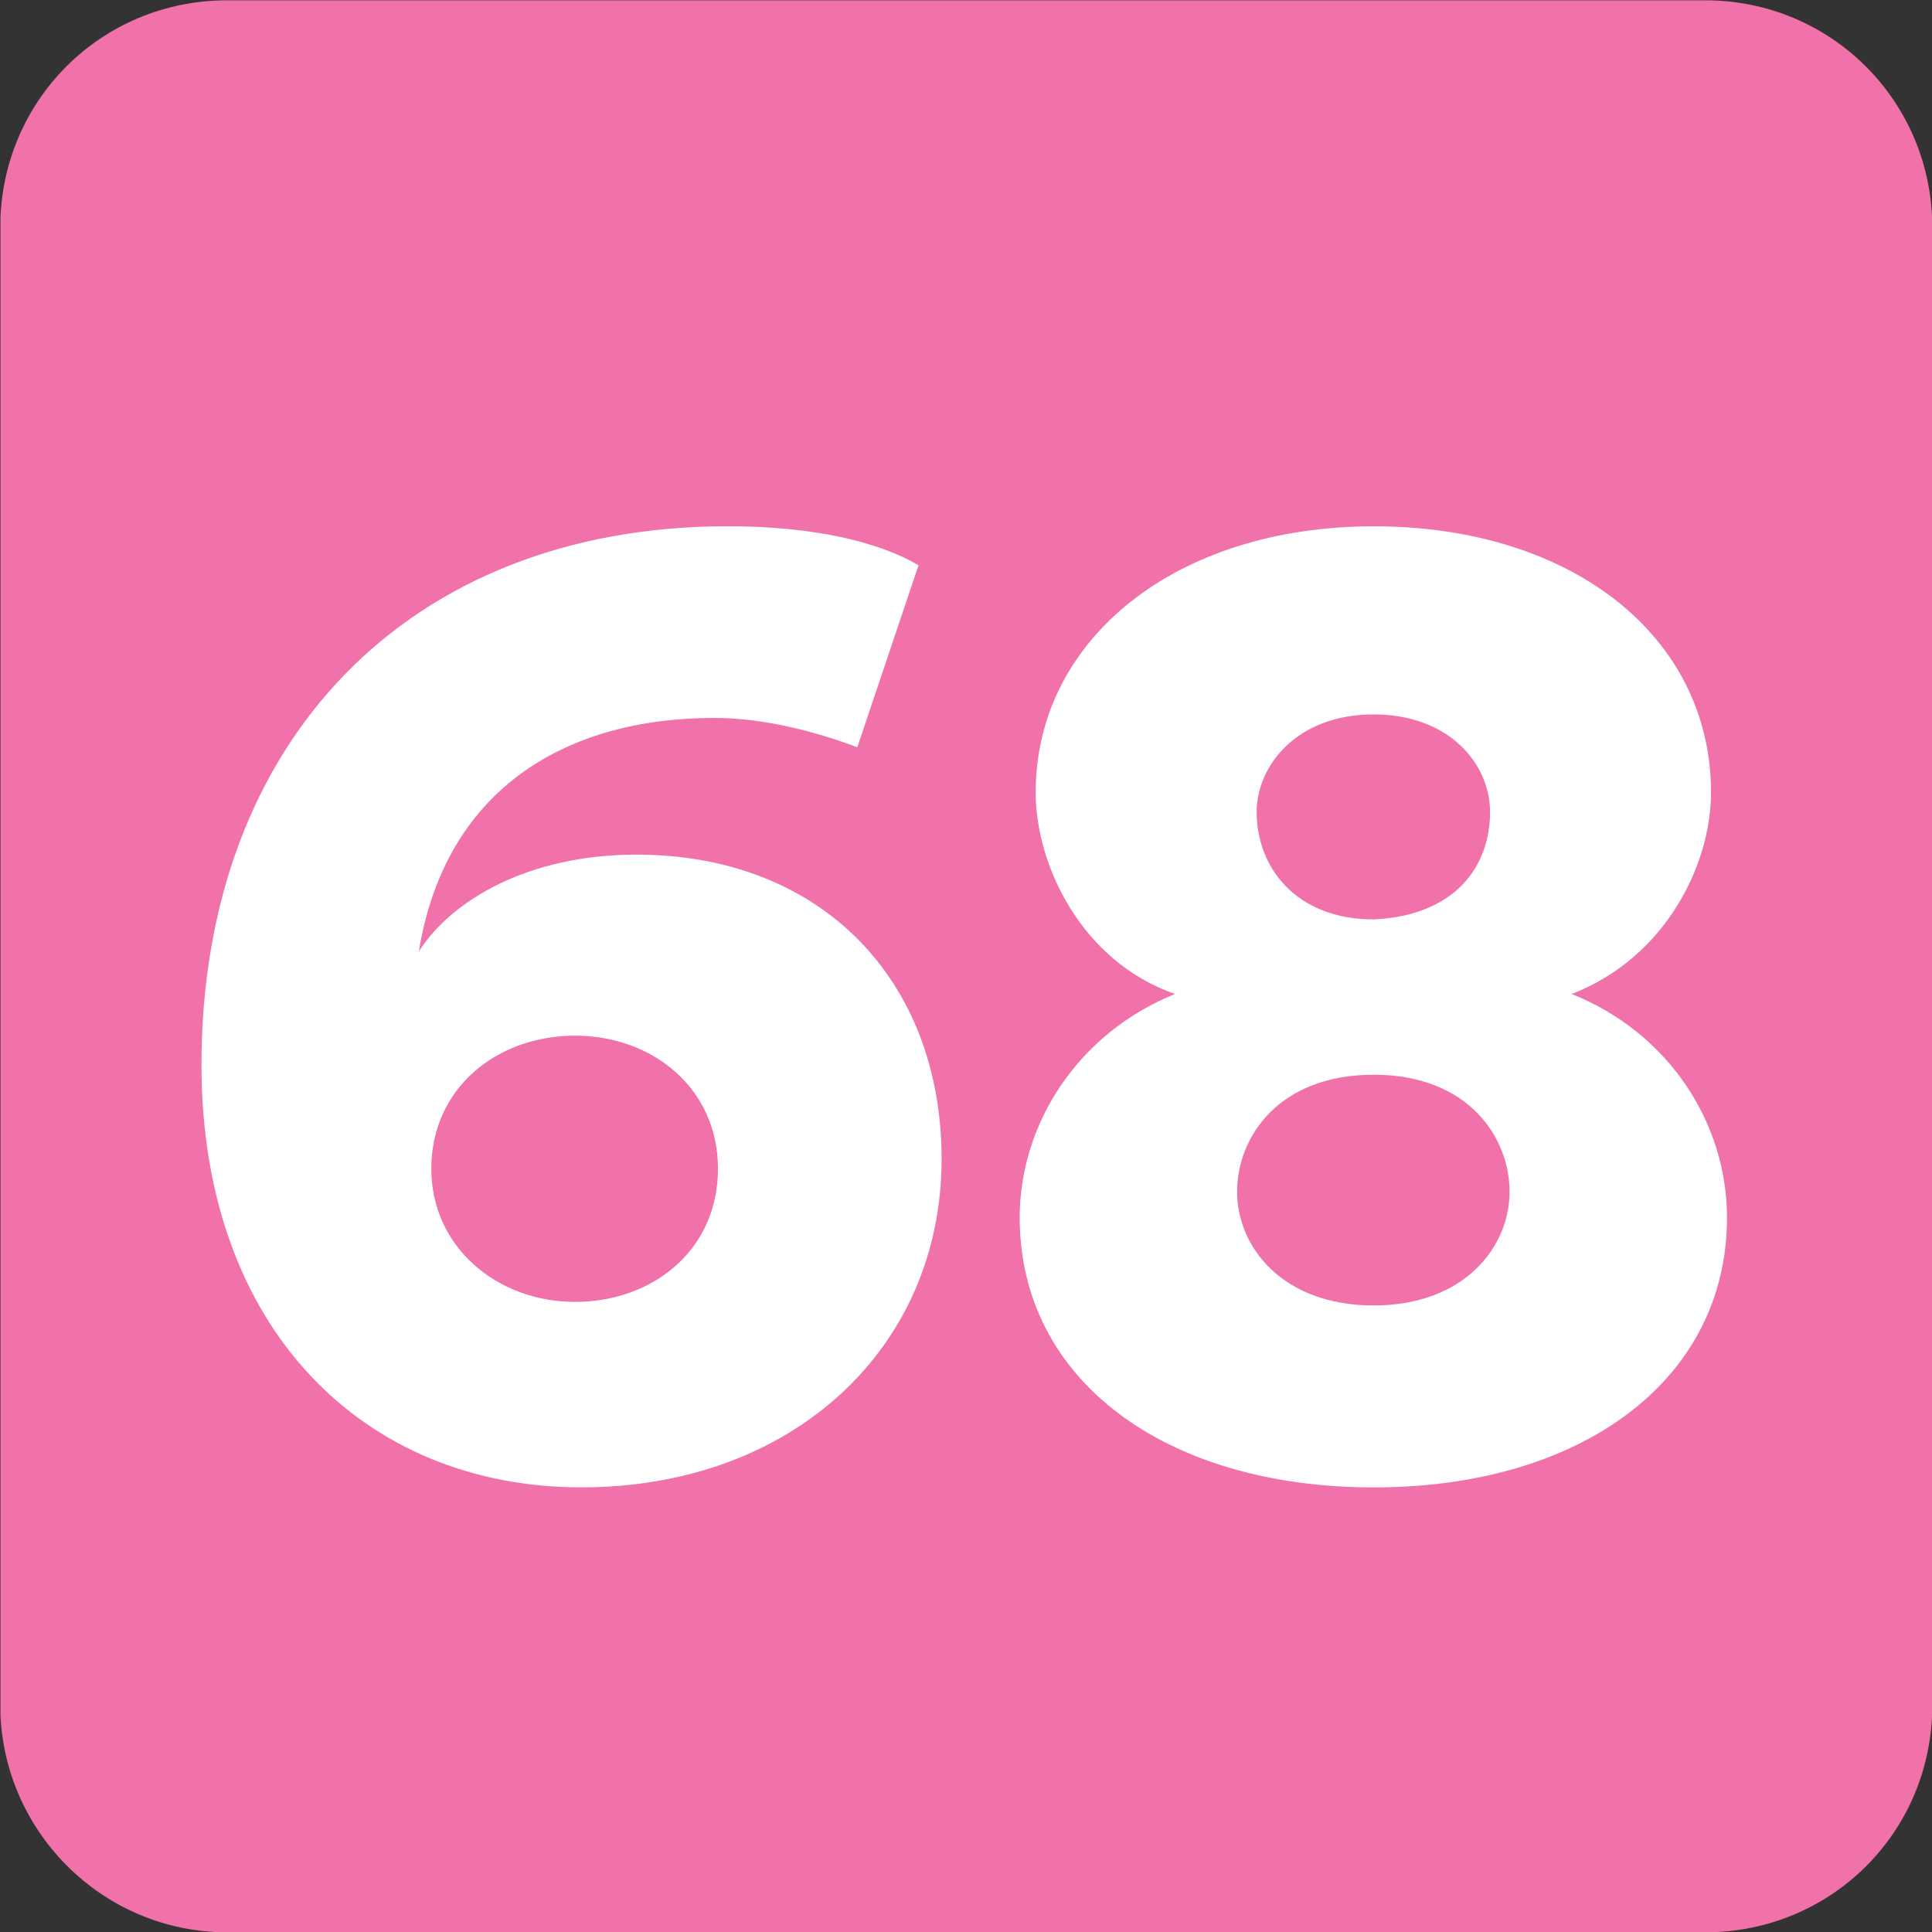
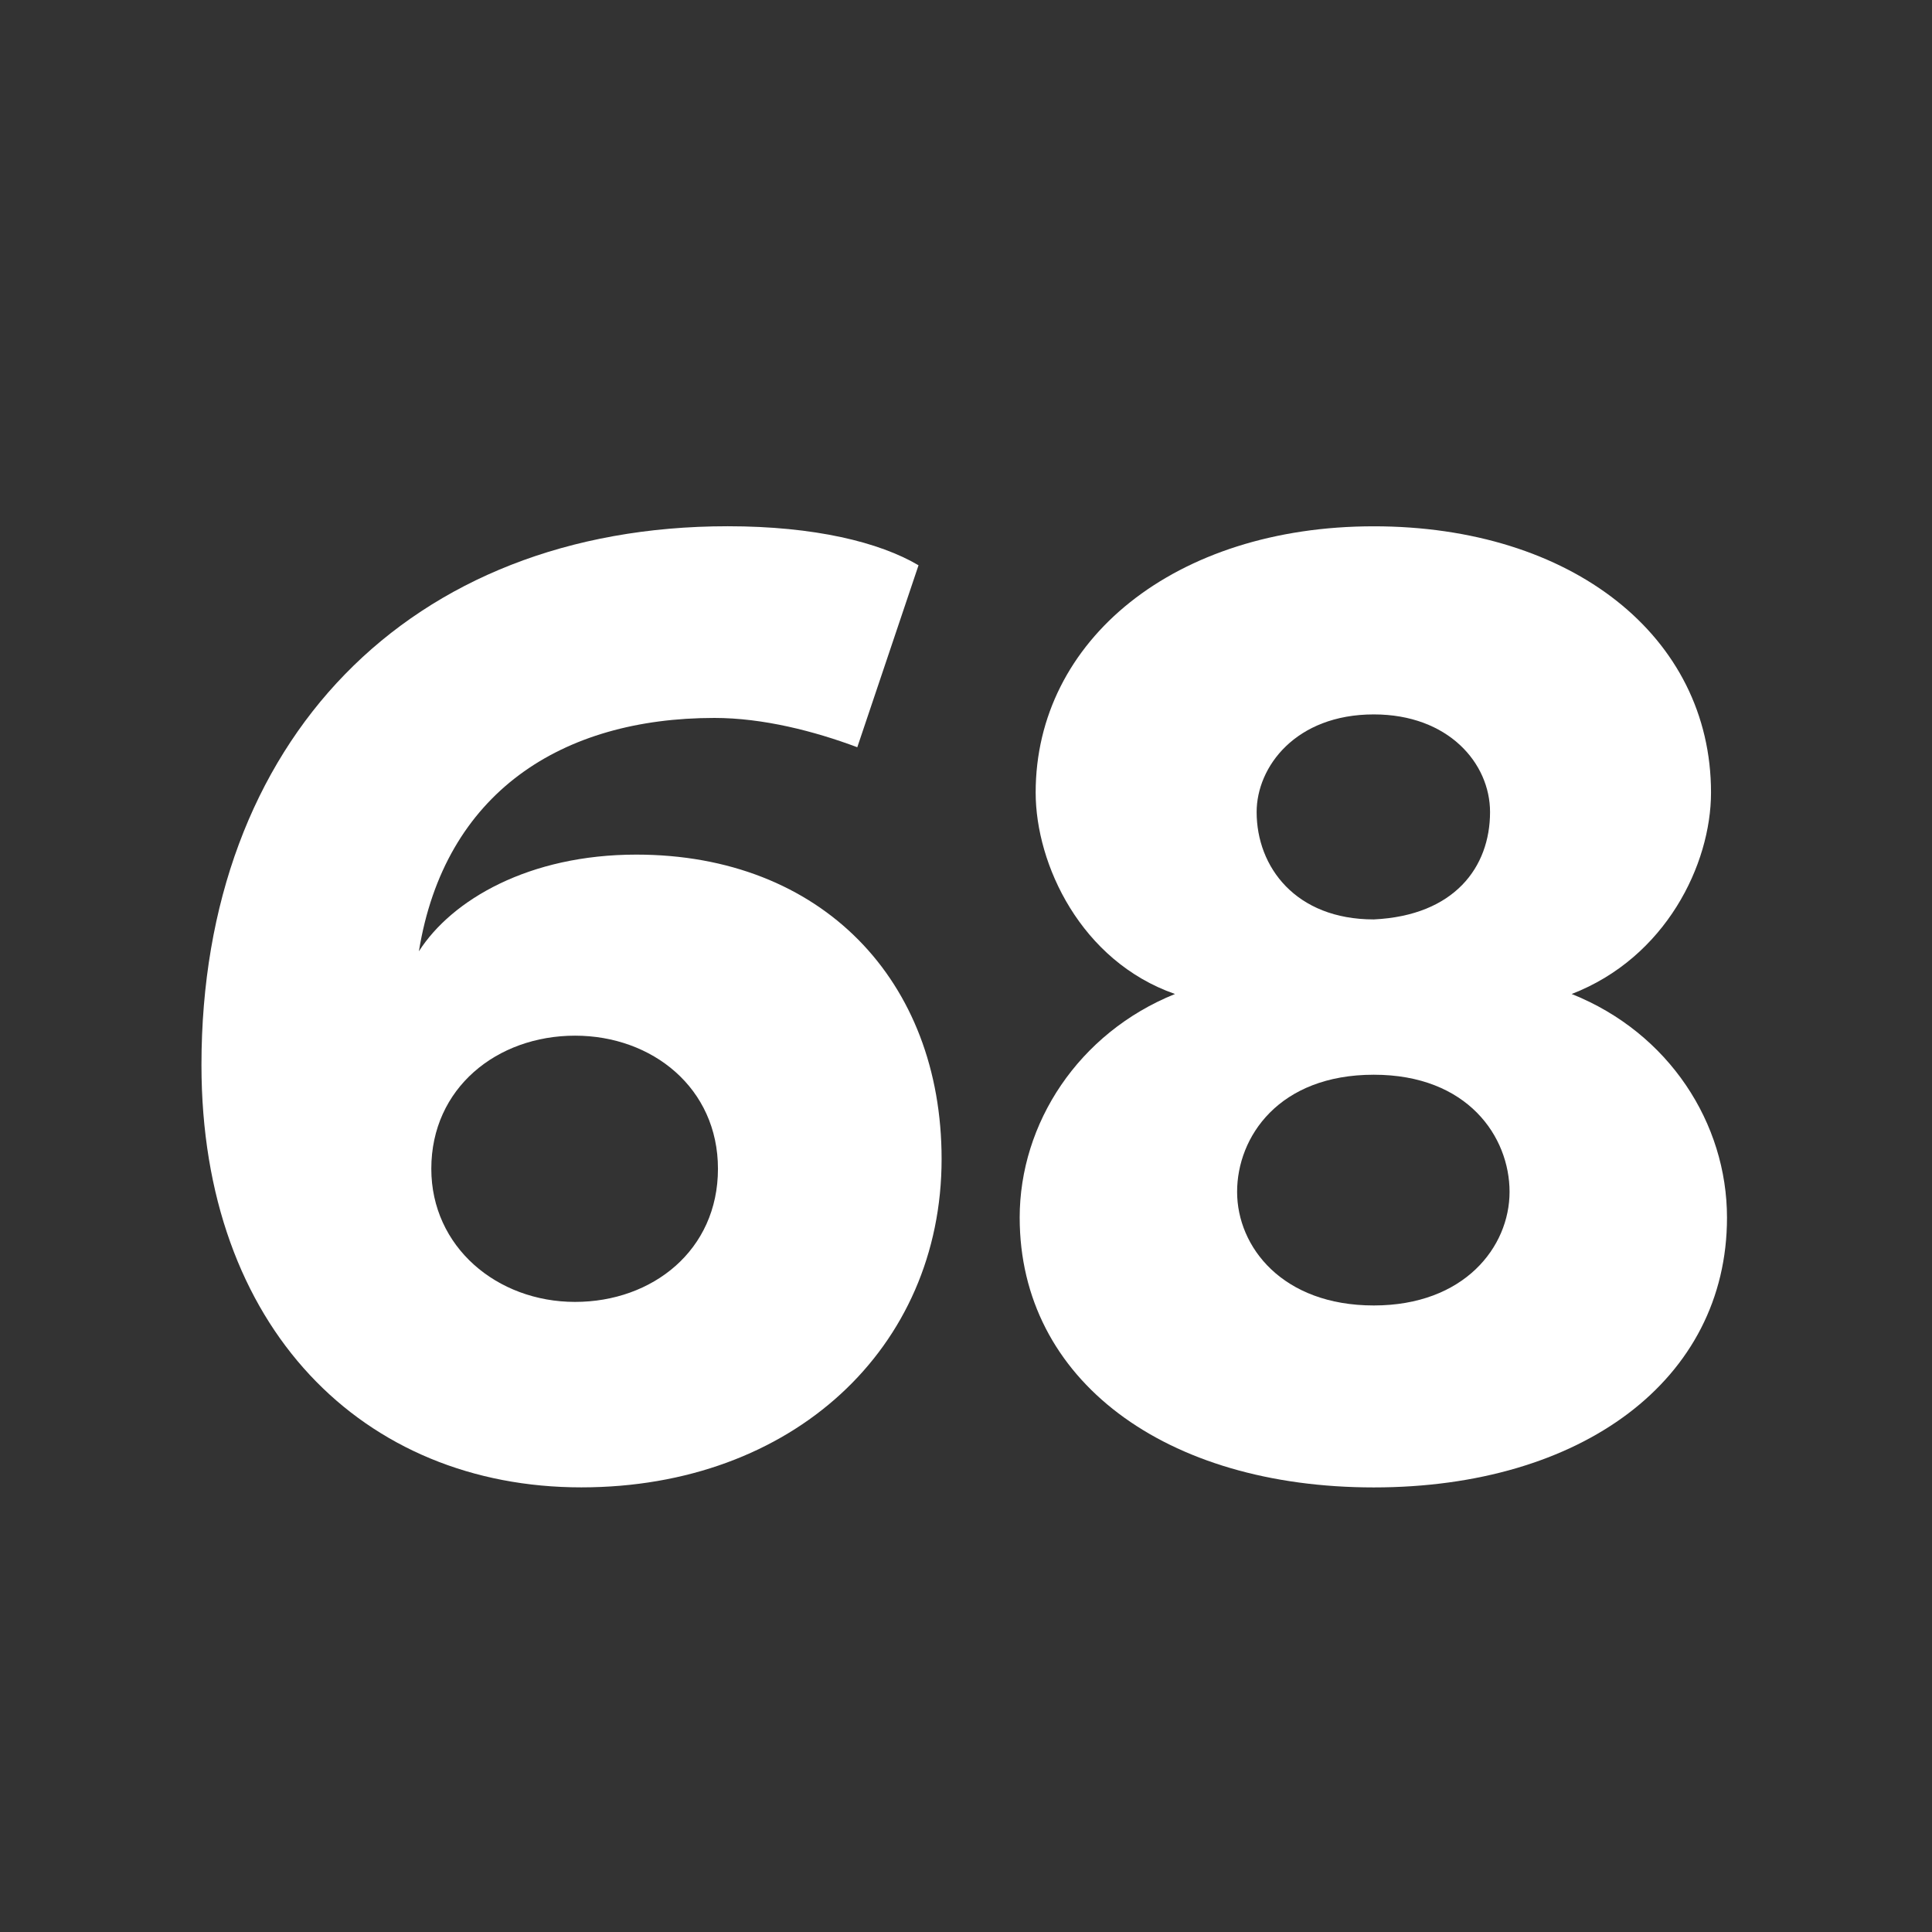
<svg xmlns="http://www.w3.org/2000/svg" width="218.217mm" height="218.217mm" viewBox="0 0 218.217 218.217" version="1.1" id="svg4722">
  <rect x="0" y="0" width="218.217" height="218.217" fill="#333333" stroke="none" />
  <defs id="defs4719">
    <clipPath id="clip136">
      <path d="m 432.945,118.934 h 13.039 v 13.039 h -13.039 z m 0,0" id="path920" />
    </clipPath>
    <clipPath id="clip112">
      <path d="m 381.215,80.082 h 13.039 v 13.039 h -13.039 z m 0,0" id="path944" />
    </clipPath>
    <clipPath id="clip129">
      <path d="m 229.734,766.617 h 8.504 v 8.504 h -8.504 z m 0,0" id="path995" />
    </clipPath>
    <clipPath id="clip118">
      <path d="m 325.879,331.027 h 8.504 v 8.504 h -8.504 z m 0,0" id="path962" />
    </clipPath>
    <clipPath id="clip38">
      <path d="m 108.199,87.66 h 13.039 v 13.039 h -13.039 z m 0,0" id="path684" />
    </clipPath>
    <clipPath id="clip75">
      <path d="m 464.137,97.652 h 13.039 v 13.039 h -13.039 z m 0,0" id="path917" />
    </clipPath>
    <clipPath id="clip128">
      <path d="M 435.211,72.543 H 448.25 v 13.039 h -13.039 z m 0,0" id="path1075" />
    </clipPath>
    <clipPath id="clip136-0">
      <path d="m 452.219,110.781 h 8.504 v 8.504 h -8.504 z m 0,0" id="path1099" />
    </clipPath>
    <clipPath id="clip49">
      <path d="m 297.371,509.391 h 13.039 v 13.039 h -13.039 z m 0,0" id="path681" />
    </clipPath>
    <clipPath id="clip51">
      <path d="m 697.23,220.867 h 8.504 v 8.5 h -8.504 z m 0,0" id="path687" />
    </clipPath>
    <clipPath id="clip136-1">
      <path d="m 364.223,139.051 h 13.039 v 13.039 h -13.039 z m 0,0" id="path1002" />
    </clipPath>
    <clipPath id="clip110">
      <path d="m 631.137,468.848 h 13.043 v 13.039 h -13.043 z m 0,0" id="path863" />
    </clipPath>
    <clipPath id="clip109">
      <path d="m 651.836,513.988 h 13.035 v 13.039 h -13.035 z m 0,0" id="path1044" />
    </clipPath>
    <clipPath id="clip127">
      <path d="m 659.992,479.102 h 8.504 v 8.504 h -8.504 z m 0,0" id="path1098" />
    </clipPath>
    <clipPath id="clip128-8">
      <path d="m 669.914,479.102 h 8.504 v 8.504 h -8.504 z m 0,0" id="path1101" />
    </clipPath>
    <clipPath id="clip116">
      <path d="m 272.504,644.531 h 13.039 v 13.039 h -13.039 z m 0,0" id="path1005" />
    </clipPath>
    <clipPath id="clip121">
      <path d="m 279.875,682.203 h 8.504 v 8.504 H 279.875 Z m 0,0" id="path1020" />
    </clipPath>
    <clipPath id="clip112-4">
      <path d="m 149.258,755.207 h 13.039 v 13.039 h -13.039 z m 0,0" id="path983" />
    </clipPath>
    <clipPath id="clip120">
      <path d="m 156.625,792.875 h 8.504 v 8.508 H 156.625 Z m 0,0" id="path1007" />
    </clipPath>
    <clipPath id="clip258">
      <path d="m 140.402,92.891 h 13.039 v 13.035 h -13.039 z m 0,0" id="path1888" />
    </clipPath>
    <clipPath id="clip265">
-       <path d="m 235.805,233.863 h 8.504 v 8.504 h -8.504 z m 0,0" id="path1909" />
+       <path d="m 235.805,233.863 h 8.504 v 8.504 z m 0,0" id="path1909" />
    </clipPath>
    <clipPath id="clip266">
-       <path d="m 245.727,233.863 h 8.504 v 8.504 h -8.504 z m 0,0" id="path1912" />
-     </clipPath>
+       </clipPath>
  </defs>
  <g clip-path="url(#clip266)" clip-rule="nonzero" id="g15899" transform="matrix(25.661,0,0,25.661,-6305.547,-6001.126)" style="stroke-width:0.014;fill:#f171ab;fill-opacity:1">
    <path style="fill:#f171ab;fill-opacity:1;fill-rule:evenodd;stroke:none;stroke-width:0.014" d="m 254.23,241.367 c 0,0.559 -0.445,1 -1,1 h -6.504 c -0.559,0 -1,-0.457 -1,-1 v -6.504 c 0,-0.555 0.441,-1 1,-1 h 6.504 c 0.555,0 1,0.445 1,1 z m 0,0" id="path15897" />
  </g>
  <path style="fill:#ffffff;fill-opacity:1;fill-rule:nonzero;stroke:none;stroke-width:0.353" d="m 64.954,147.049 c 8.721,0 16.138,-5.812 16.138,-15.036 0,-9.122 -7.418,-15.035 -16.138,-15.035 -8.821,0 -16.238,5.914 -16.238,15.035 0,8.821 7.418,15.036 16.238,15.036 M 96.83,84.4 c -4.812,-1.804 -10.625,-3.31 -16.138,-3.31 -17.241,0 -30.472,8.42 -33.379,26.362 3.709,-5.812 12.43,-10.925 24.558,-10.925 20.95,0 34.482,14.234 34.482,34.381 0,21.351 -16.84,37.088 -40.696,37.088 -24.558,0 -42.902,-17.943 -42.902,-47.713 0,-36.586 23.456,-60.844 59.441,-60.844 9.823,0 17.141,1.804 21.551,4.408 z m 0,0" id="path15901" />
  <path style="fill:#ffffff;fill-opacity:1;fill-rule:nonzero;stroke:none;stroke-width:0.353" d="m 168.299,91.718 c 0,-5.514 -4.711,-11.026 -13.131,-11.026 -8.821,0 -13.232,5.914 -13.232,11.026 0,6.212 4.41,12.129 13.232,12.129 9.122,-0.436 13.131,-5.914 13.131,-12.129 m 2.204,42.902 c 0,-6.212 -4.711,-13.231 -15.336,-13.231 -10.725,0 -15.437,7.019 -15.437,13.231 0,6.212 5.112,12.83 15.437,12.83 10.224,0 15.336,-6.612 15.336,-12.83 m -55.331,2.91 c 0,-10.626 6.616,-20.85 17.542,-25.26 -10.625,-3.71 -15.737,-14.634 -15.737,-22.754 0,-17.241 15.737,-30.071 38.19,-30.071 22.353,0 38.09,12.43 38.09,30.071 0,8.12 -5.112,18.645 -15.737,22.754 11.026,4.408 17.542,14.634 17.542,25.26 0,18.343 -16.439,30.472 -39.894,30.472 -23.556,0 -39.995,-12.129 -39.995,-30.472" id="path15903" />
</svg>